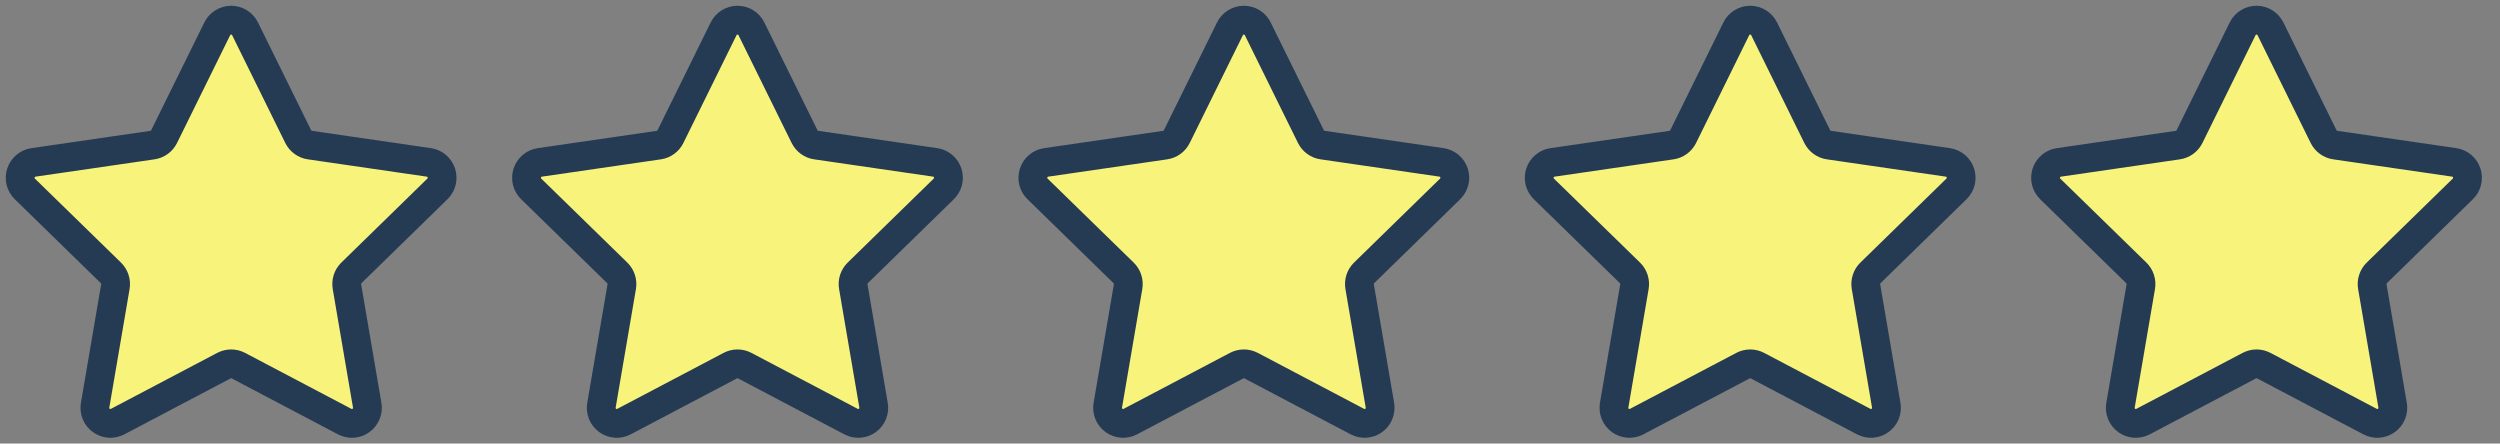
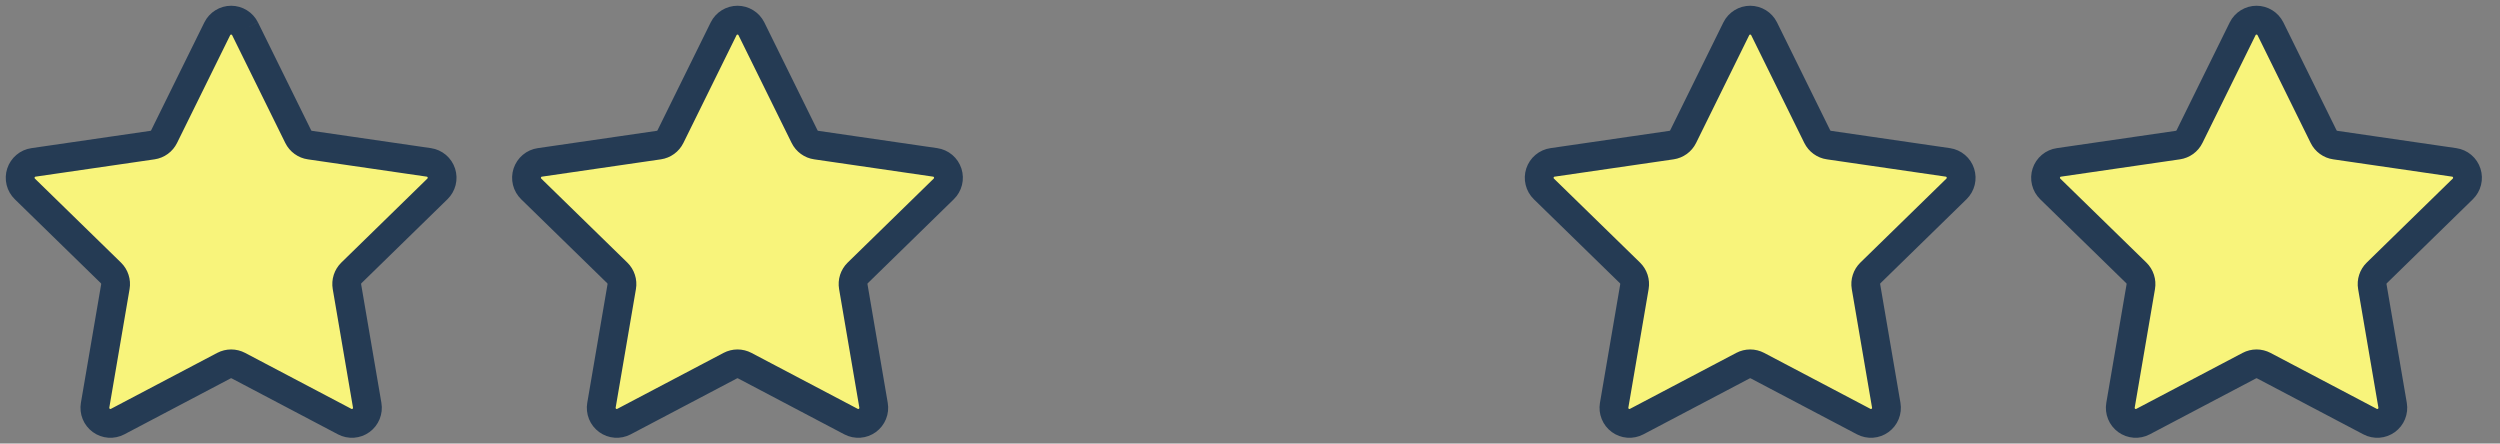
<svg xmlns="http://www.w3.org/2000/svg" width="124" height="22" viewBox="0 0 124 22" fill="none">
  <rect x="0" y="0" width="124" height="22" fill="#808080" stroke="none" />
-   <path d="M12.153 1.425L14.791 6.775C14.846 6.887 14.928 6.984 15.029 7.057C15.13 7.131 15.247 7.179 15.37 7.196L21.272 8.055C21.414 8.076 21.547 8.136 21.657 8.229C21.766 8.322 21.848 8.444 21.892 8.581C21.936 8.718 21.941 8.864 21.906 9.004C21.871 9.143 21.798 9.27 21.695 9.371L17.428 13.536C17.339 13.623 17.273 13.731 17.234 13.85C17.196 13.968 17.187 14.094 17.208 14.217L18.213 20.1C18.238 20.241 18.221 20.387 18.167 20.52C18.113 20.653 18.023 20.768 17.907 20.853C17.791 20.937 17.654 20.988 17.511 20.998C17.367 21.008 17.224 20.979 17.097 20.912L11.825 18.136C11.714 18.078 11.591 18.047 11.465 18.047C11.34 18.047 11.217 18.078 11.106 18.136L5.833 20.912C5.706 20.979 5.563 21.008 5.42 20.998C5.277 20.988 5.14 20.937 5.024 20.853C4.908 20.768 4.817 20.653 4.763 20.52C4.709 20.387 4.693 20.241 4.717 20.1L5.723 14.217C5.744 14.094 5.735 13.968 5.696 13.85C5.658 13.731 5.591 13.623 5.502 13.536L1.233 9.371C1.13 9.27 1.057 9.143 1.022 9.003C0.988 8.863 0.993 8.716 1.038 8.579C1.083 8.442 1.165 8.32 1.275 8.228C1.385 8.135 1.519 8.075 1.661 8.055L7.563 7.196C7.686 7.178 7.803 7.13 7.903 7.057C8.004 6.984 8.085 6.887 8.14 6.775L10.778 1.425C10.842 1.297 10.94 1.19 11.062 1.115C11.183 1.04 11.323 1 11.465 1C11.608 1 11.748 1.04 11.869 1.115C11.991 1.19 12.089 1.297 12.153 1.425Z" fill="#F8F47B" stroke="#253B54" stroke-width="1.429" />
+   <path d="M12.153 1.425L14.791 6.775C14.846 6.887 14.928 6.984 15.029 7.057C15.13 7.131 15.247 7.179 15.37 7.196L21.272 8.055C21.414 8.076 21.547 8.136 21.657 8.229C21.766 8.322 21.848 8.444 21.892 8.581C21.936 8.718 21.941 8.864 21.906 9.004C21.871 9.143 21.798 9.27 21.695 9.371L17.428 13.536C17.339 13.623 17.273 13.731 17.234 13.85C17.196 13.968 17.187 14.094 17.208 14.217L18.213 20.1C18.238 20.241 18.221 20.387 18.167 20.52C18.113 20.653 18.023 20.768 17.907 20.853C17.791 20.937 17.654 20.988 17.511 20.998C17.367 21.008 17.224 20.979 17.097 20.912L11.825 18.136C11.714 18.078 11.591 18.047 11.465 18.047C11.34 18.047 11.217 18.078 11.106 18.136L5.833 20.912C5.706 20.979 5.563 21.008 5.42 20.998C5.277 20.988 5.14 20.937 5.024 20.853C4.908 20.768 4.817 20.653 4.763 20.52C4.709 20.387 4.693 20.241 4.717 20.1L5.723 14.217C5.744 14.094 5.735 13.968 5.696 13.85C5.658 13.731 5.591 13.623 5.502 13.536L1.233 9.371C1.13 9.27 1.057 9.143 1.022 9.003C0.988 8.863 0.993 8.716 1.038 8.579C1.083 8.442 1.165 8.32 1.275 8.228C1.385 8.135 1.519 8.075 1.661 8.055L7.563 7.196C7.686 7.178 7.803 7.13 7.903 7.057C8.004 6.984 8.085 6.887 8.14 6.775L10.778 1.425C10.842 1.297 10.94 1.19 11.062 1.115C11.183 1.04 11.323 1 11.465 1C11.608 1 11.748 1.04 11.869 1.115C11.991 1.19 12.089 1.297 12.153 1.425" fill="#F8F47B" stroke="#253B54" stroke-width="1.429" />
  <path d="M37.268 1.425L39.906 6.775C39.961 6.887 40.043 6.984 40.144 7.057C40.245 7.131 40.362 7.179 40.486 7.196L46.387 8.055C46.529 8.076 46.662 8.136 46.772 8.229C46.881 8.322 46.963 8.444 47.007 8.581C47.051 8.718 47.056 8.864 47.021 9.004C46.986 9.143 46.913 9.27 46.81 9.371L42.543 13.536C42.454 13.623 42.388 13.731 42.349 13.85C42.311 13.968 42.302 14.094 42.323 14.217L43.328 20.1C43.352 20.241 43.337 20.387 43.282 20.52C43.228 20.653 43.138 20.768 43.022 20.853C42.906 20.937 42.769 20.988 42.626 20.998C42.483 21.008 42.339 20.979 42.212 20.912L36.94 18.136C36.829 18.078 36.706 18.047 36.58 18.047C36.455 18.047 36.332 18.078 36.221 18.136L30.948 20.912C30.821 20.979 30.678 21.008 30.535 20.998C30.392 20.988 30.255 20.937 30.139 20.853C30.023 20.768 29.933 20.653 29.878 20.52C29.824 20.387 29.808 20.241 29.832 20.1L30.838 14.217C30.859 14.094 30.85 13.968 30.811 13.85C30.773 13.731 30.706 13.623 30.617 13.536L26.348 9.371C26.245 9.27 26.172 9.143 26.137 9.003C26.103 8.863 26.108 8.716 26.153 8.579C26.198 8.442 26.28 8.32 26.39 8.228C26.5 8.135 26.634 8.075 26.776 8.055L32.678 7.196C32.801 7.178 32.918 7.13 33.018 7.057C33.119 6.984 33.2 6.887 33.255 6.775L35.893 1.425C35.957 1.297 36.055 1.19 36.176 1.115C36.298 1.04 36.438 1 36.58 1C36.723 1 36.863 1.04 36.984 1.115C37.106 1.19 37.204 1.297 37.268 1.425Z" fill="#F8F47B" stroke="#253B54" stroke-width="1.429" />
-   <path d="M62.383 1.425L65.021 6.775C65.076 6.887 65.158 6.984 65.259 7.057C65.36 7.131 65.477 7.179 65.601 7.196L71.502 8.055C71.644 8.076 71.777 8.136 71.887 8.229C71.996 8.322 72.078 8.444 72.122 8.581C72.166 8.718 72.171 8.864 72.136 9.004C72.101 9.143 72.028 9.27 71.925 9.371L67.658 13.536C67.569 13.623 67.503 13.731 67.464 13.85C67.426 13.968 67.417 14.094 67.438 14.217L68.444 20.1C68.468 20.241 68.452 20.387 68.397 20.52C68.343 20.653 68.253 20.768 68.137 20.853C68.021 20.937 67.884 20.988 67.741 20.998C67.597 21.008 67.454 20.979 67.327 20.912L62.055 18.136C61.944 18.078 61.821 18.047 61.695 18.047C61.57 18.047 61.447 18.078 61.336 18.136L56.063 20.912C55.936 20.979 55.793 21.008 55.65 20.998C55.507 20.988 55.37 20.937 55.254 20.853C55.138 20.768 55.047 20.653 54.993 20.52C54.939 20.387 54.923 20.241 54.947 20.1L55.953 14.217C55.974 14.094 55.965 13.968 55.926 13.85C55.888 13.731 55.822 13.623 55.732 13.536L51.463 9.371C51.36 9.27 51.287 9.143 51.252 9.003C51.218 8.863 51.223 8.716 51.268 8.579C51.313 8.442 51.395 8.32 51.505 8.228C51.615 8.135 51.749 8.075 51.891 8.055L57.793 7.196C57.916 7.178 58.033 7.13 58.133 7.057C58.234 6.984 58.315 6.887 58.37 6.775L61.008 1.425C61.072 1.297 61.17 1.19 61.291 1.115C61.413 1.04 61.553 1 61.695 1C61.838 1 61.978 1.04 62.099 1.115C62.221 1.19 62.319 1.297 62.383 1.425Z" fill="#F8F47B" stroke="#253B54" stroke-width="1.429" />
  <path d="M87.498 1.425L90.135 6.775C90.191 6.887 90.272 6.984 90.373 7.057C90.474 7.131 90.591 7.179 90.715 7.196L96.616 8.055C96.758 8.076 96.892 8.136 97.001 8.229C97.111 8.322 97.192 8.444 97.236 8.581C97.28 8.718 97.285 8.864 97.251 9.004C97.216 9.143 97.143 9.27 97.04 9.371L92.773 13.536C92.684 13.623 92.617 13.731 92.579 13.85C92.54 13.968 92.531 14.094 92.552 14.217L93.558 20.1C93.582 20.241 93.566 20.387 93.512 20.52C93.458 20.653 93.368 20.768 93.251 20.853C93.135 20.937 92.998 20.988 92.855 20.998C92.712 21.008 92.569 20.979 92.442 20.912L87.169 18.136C87.058 18.078 86.935 18.047 86.81 18.047C86.685 18.047 86.561 18.078 86.451 18.136L81.178 20.912C81.051 20.979 80.908 21.008 80.765 20.998C80.622 20.988 80.484 20.937 80.368 20.853C80.252 20.768 80.162 20.653 80.108 20.52C80.054 20.387 80.038 20.241 80.062 20.1L81.068 14.217C81.088 14.094 81.079 13.968 81.041 13.85C81.002 13.731 80.936 13.623 80.847 13.536L76.577 9.371C76.474 9.27 76.401 9.143 76.367 9.003C76.332 8.863 76.338 8.716 76.382 8.579C76.427 8.442 76.509 8.32 76.619 8.228C76.73 8.135 76.864 8.075 77.006 8.055L82.907 7.196C83.03 7.178 83.147 7.13 83.248 7.057C83.348 6.984 83.43 6.887 83.485 6.775L86.122 1.425C86.186 1.297 86.285 1.19 86.406 1.115C86.527 1.04 86.667 1 86.81 1C86.953 1 87.092 1.04 87.214 1.115C87.335 1.19 87.433 1.297 87.498 1.425Z" fill="#F8F47B" stroke="#253B54" stroke-width="1.429" />
  <path d="M112.613 1.425L115.25 6.775C115.305 6.887 115.387 6.984 115.488 7.057C115.589 7.131 115.707 7.179 115.83 7.196L121.731 8.055C121.873 8.076 122.007 8.136 122.116 8.229C122.226 8.322 122.307 8.444 122.351 8.581C122.395 8.718 122.4 8.864 122.365 9.004C122.331 9.143 122.258 9.27 122.155 9.371L117.888 13.536C117.799 13.623 117.732 13.731 117.694 13.85C117.655 13.968 117.646 14.094 117.667 14.217L118.673 20.1C118.697 20.241 118.681 20.387 118.627 20.52C118.573 20.653 118.483 20.768 118.367 20.853C118.25 20.937 118.113 20.988 117.97 20.998C117.827 21.008 117.684 20.979 117.557 20.912L112.284 18.136C112.173 18.078 112.05 18.047 111.925 18.047C111.8 18.047 111.676 18.078 111.566 18.136L106.293 20.912C106.166 20.979 106.023 21.008 105.88 20.998C105.737 20.988 105.599 20.937 105.483 20.853C105.367 20.768 105.277 20.653 105.223 20.52C105.169 20.387 105.153 20.241 105.177 20.1L106.183 14.217C106.204 14.094 106.194 13.968 106.156 13.85C106.118 13.731 106.051 13.623 105.962 13.536L101.692 9.371C101.589 9.27 101.516 9.143 101.482 9.003C101.447 8.863 101.453 8.716 101.497 8.579C101.542 8.442 101.624 8.32 101.734 8.228C101.845 8.135 101.978 8.075 102.121 8.055L108.022 7.196C108.145 7.178 108.262 7.13 108.363 7.057C108.463 6.984 108.545 6.887 108.6 6.775L111.237 1.425C111.301 1.297 111.4 1.19 111.521 1.115C111.642 1.04 111.782 1 111.925 1C112.068 1 112.207 1.04 112.329 1.115C112.45 1.19 112.548 1.297 112.613 1.425Z" fill="#F8F47B" stroke="#253B54" stroke-width="1.429" />
</svg>